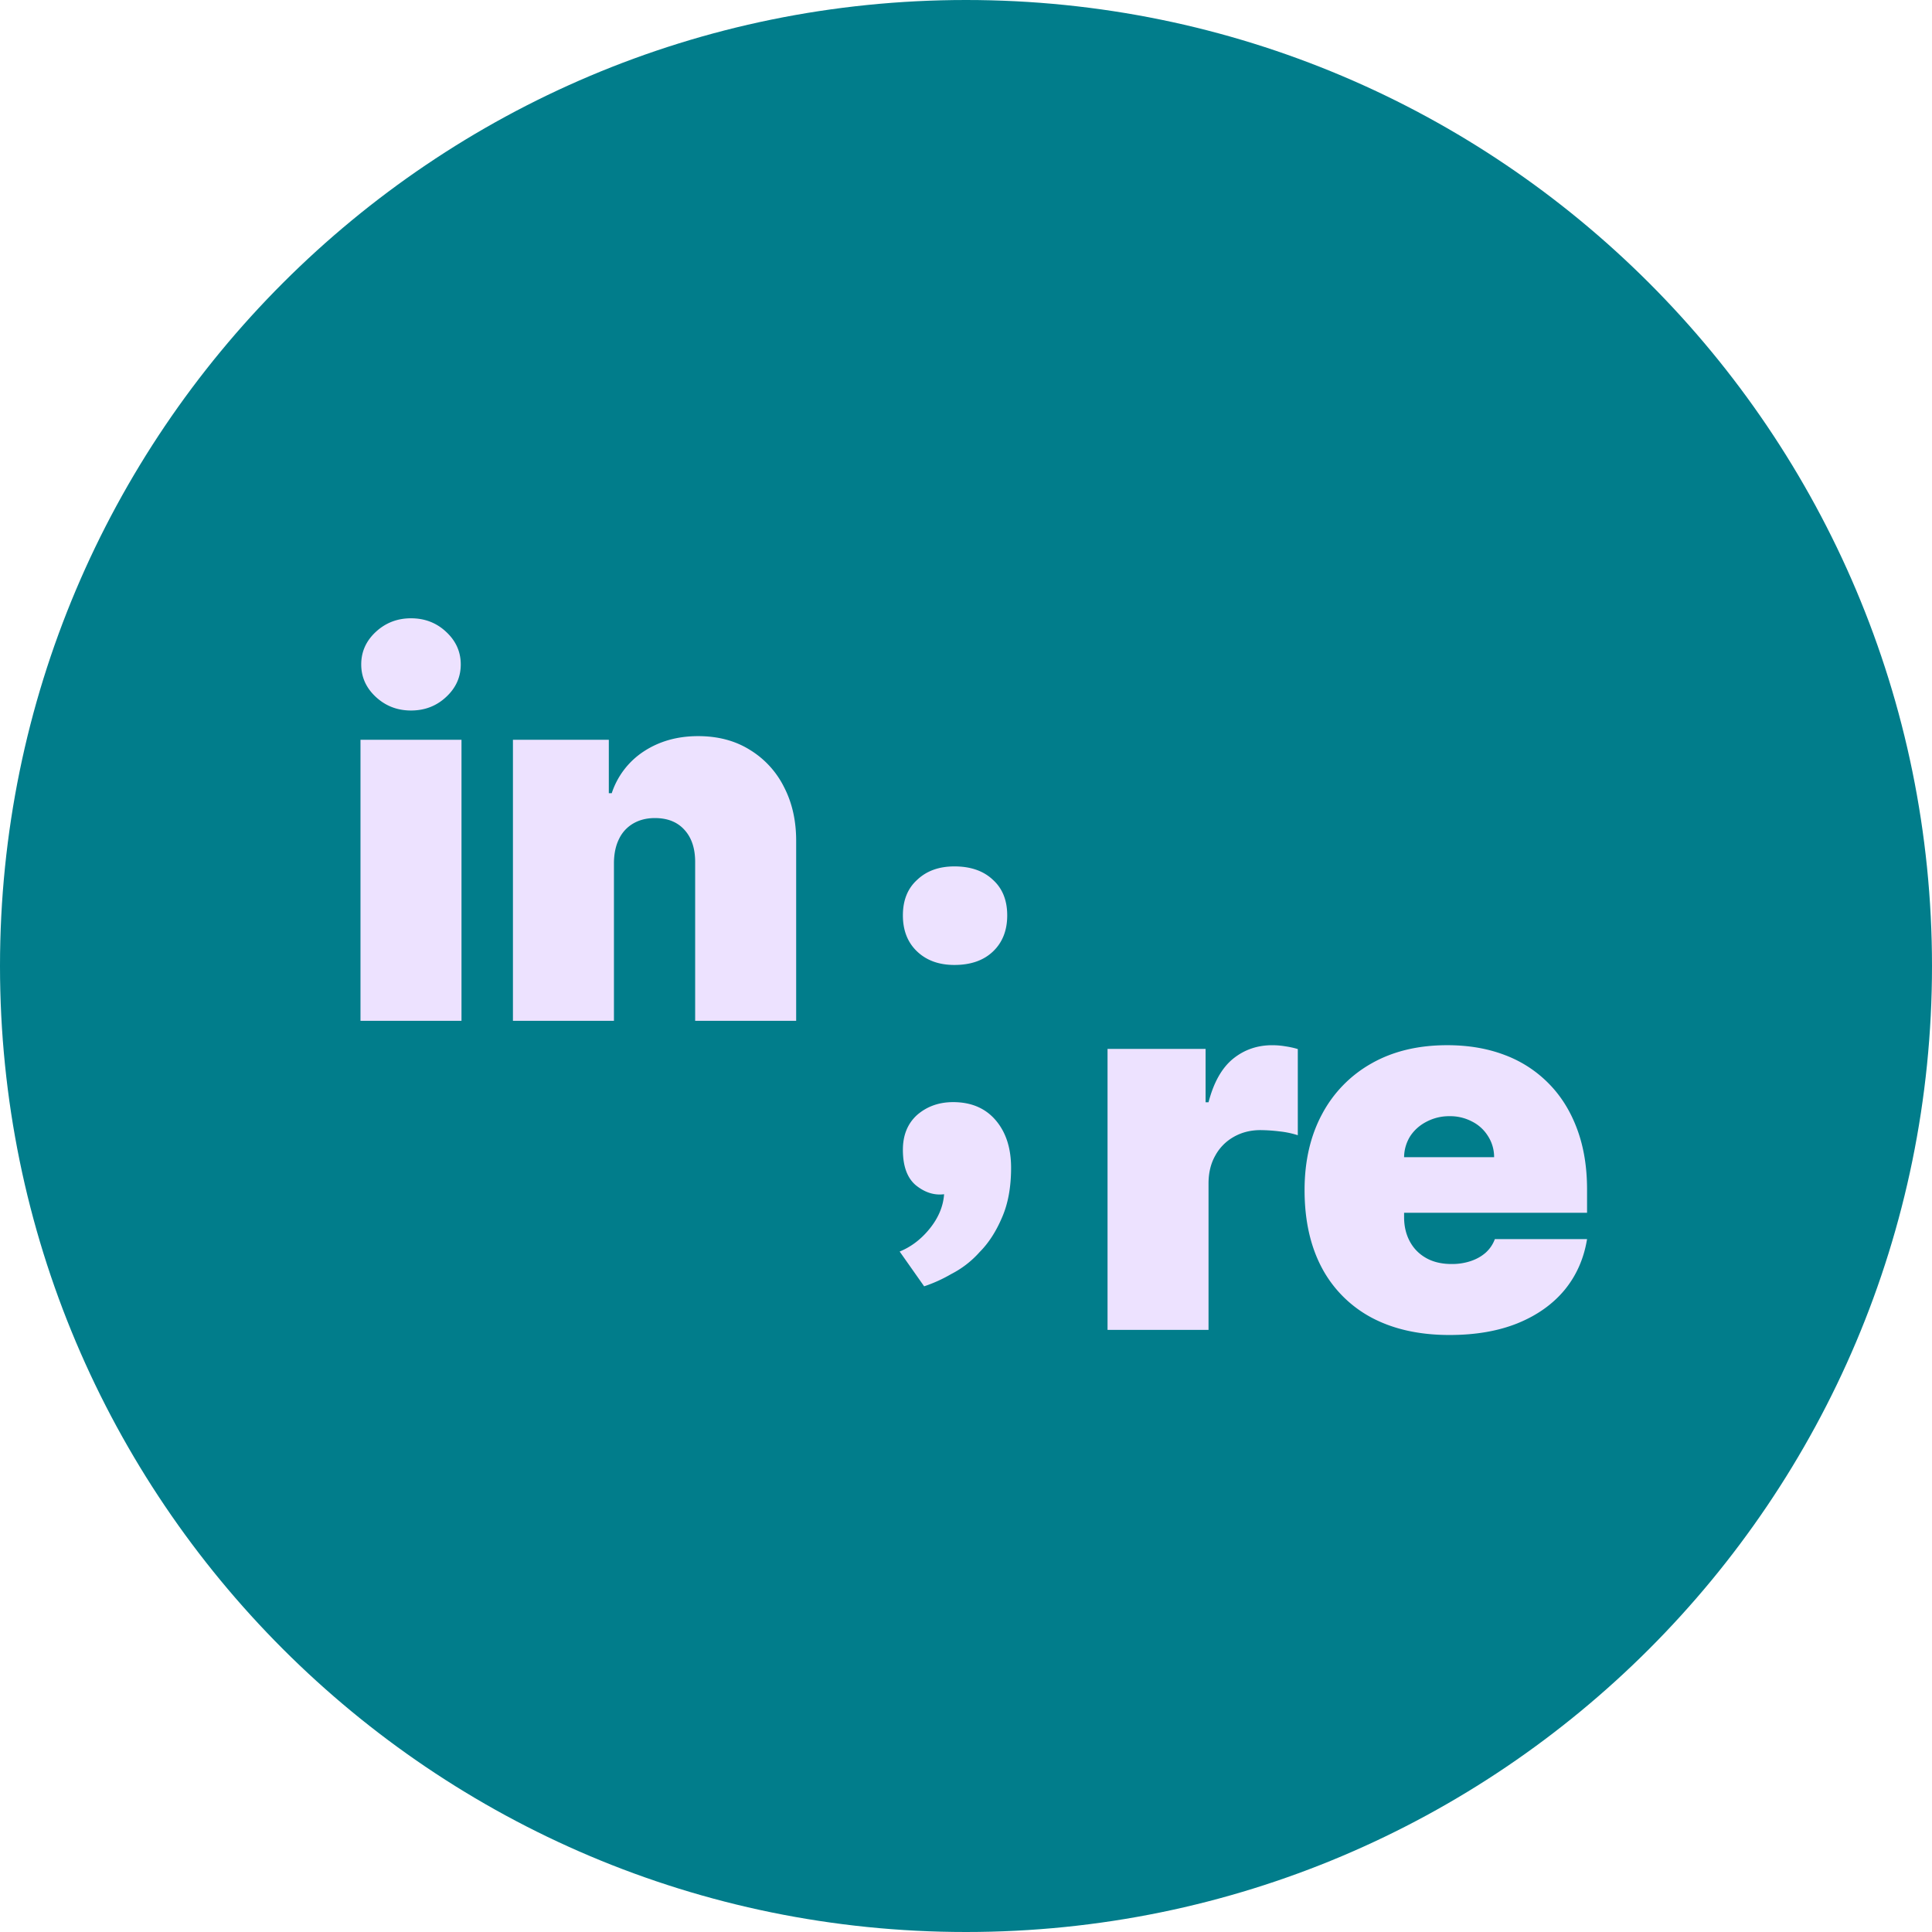
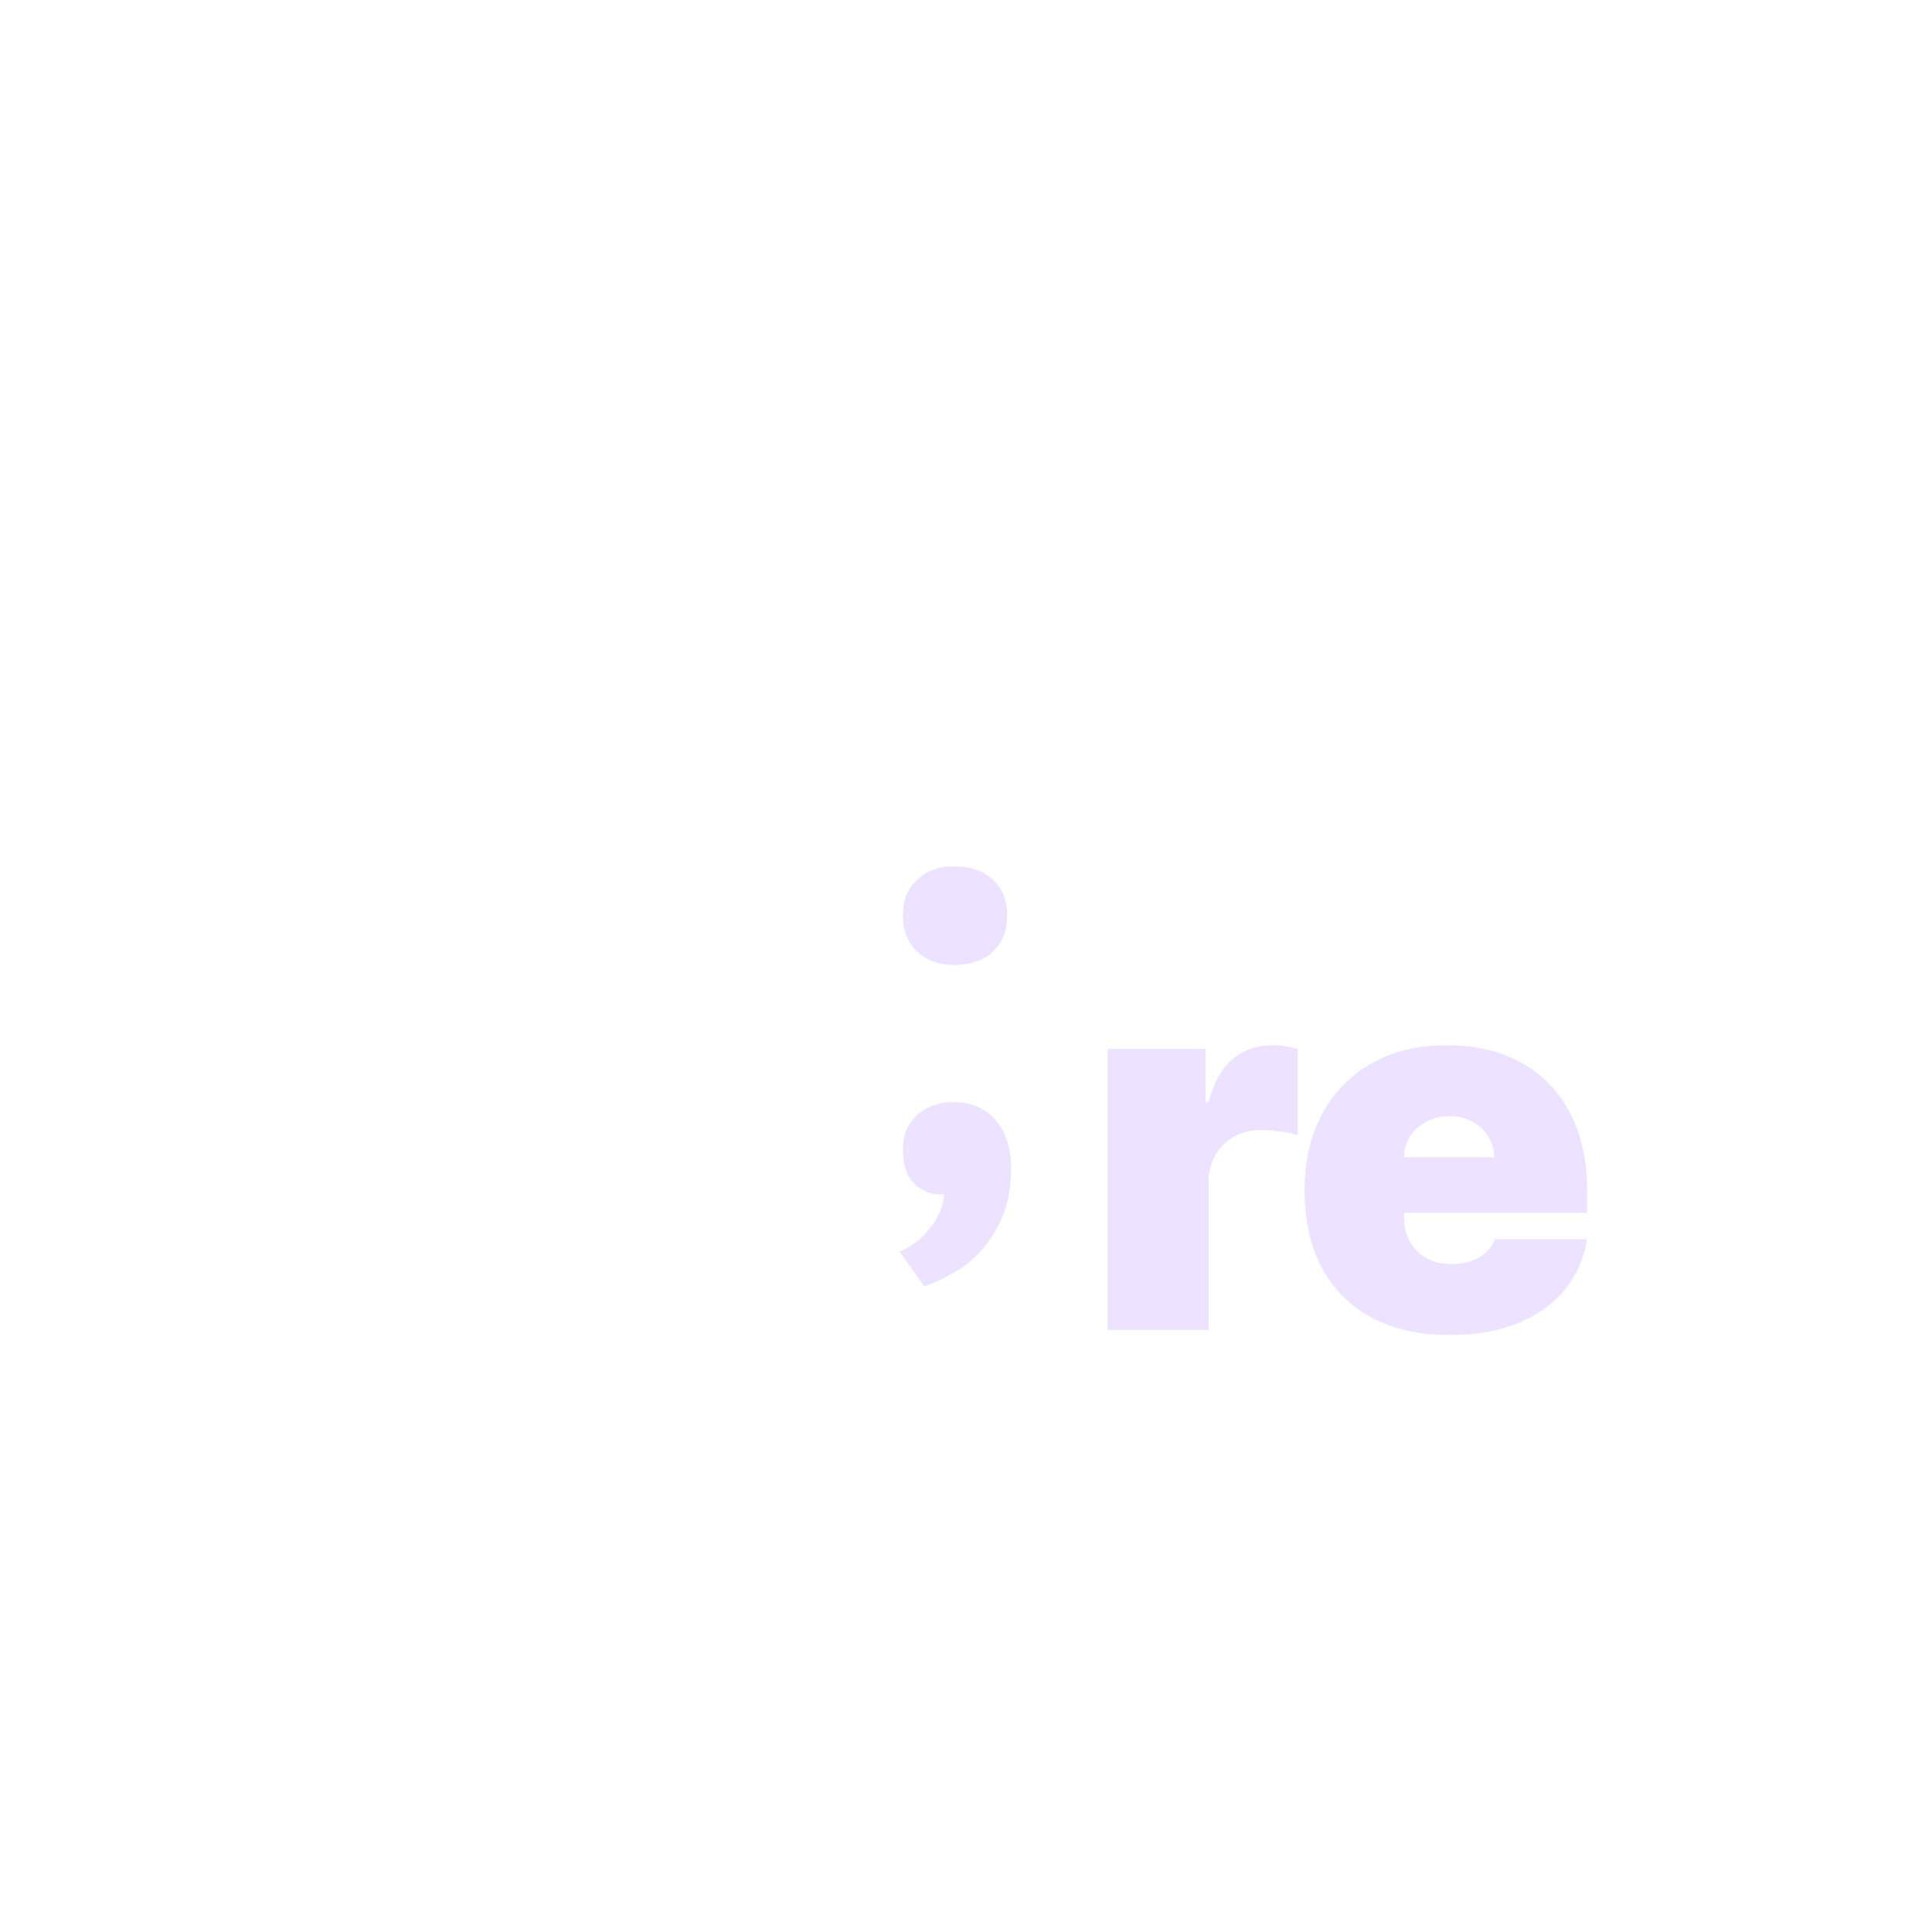
<svg xmlns="http://www.w3.org/2000/svg" data-bbox="0 0 107 107" viewBox="0 0 107 107" height="107" width="107" data-type="ugc">
  <g>
    <g filter="url(#11a0f6d0-5844-4478-9c5a-81e6e2cad002)">
-       <path fill="#017D8B" d="M107 53.5c0 29.547-23.953 53.5-53.5 53.5S0 83.047 0 53.5 23.953 0 53.5 0 107 23.953 107 53.5z" />
-     </g>
-     <path fill="#EDE2FF" d="M19.965 56.535V40.972h5.594v15.563h-5.594Zm2.797-17.185c-.756 0-1.405-.25-1.945-.75s-.811-1.1-.811-1.803c0-.703.27-1.304.81-1.804.541-.5 1.19-.75 1.946-.75.763 0 1.412.25 1.945.75.54.5.811 1.101.811 1.804 0 .702-.27 1.304-.81 1.803-.534.5-1.183.75-1.946.75Zm11.24 8.43v8.755h-5.594V40.972h5.31v2.958h.162a4.408 4.408 0 0 1 1.783-2.32c.858-.56 1.858-.841 3-.841 1.1 0 2.056.253 2.867.76a5.05 5.05 0 0 1 1.895 2.067c.453.878.675 1.881.669 3.01v9.93H38.5V47.78c.007-.77-.189-1.375-.587-1.814-.392-.44-.94-.659-1.642-.659-.46 0-.861.102-1.206.304a1.96 1.96 0 0 0-.78.851c-.182.365-.277.804-.283 1.318Z" />
+       </g>
    <path fill="#EDE2FF" d="M50.005 63.678c0-.808.261-1.45.784-1.926.547-.475 1.213-.713 1.998-.713.998 0 1.783.333 2.354.999.57.665.856 1.545.856 2.639 0 1.07-.167 1.985-.5 2.746-.333.785-.749 1.427-1.248 1.926a5.365 5.365 0 0 1-1.57 1.213 7.994 7.994 0 0 1-1.497.678l-1.356-1.926c.642-.262 1.201-.69 1.677-1.284.475-.595.737-1.225.784-1.89-.547.07-1.07-.096-1.569-.5-.476-.404-.713-1.058-.713-1.962Zm0-12.982c0-.833.261-1.486.784-1.962.523-.5 1.213-.75 2.07-.75.903 0 1.616.25 2.14.75.522.475.784 1.13.784 1.962 0 .832-.262 1.498-.785 1.997-.523.5-1.236.749-2.14.749-.856 0-1.545-.25-2.069-.75-.523-.498-.784-1.164-.784-1.996Z" />
    <path fill="#EDE2FF" d="M61.339 73.652V58.09h5.43v2.958h.163c.283-1.094.733-1.894 1.347-2.401.622-.507 1.348-.76 2.179-.76.243 0 .483.02.72.06.242.035.475.085.698.153v4.772a5.007 5.007 0 0 0-1.023-.213 9.197 9.197 0 0 0-1.044-.07c-.547 0-1.04.124-1.479.374a2.641 2.641 0 0 0-1.023 1.034c-.25.44-.375.956-.375 1.55v8.106h-5.593Zm18.937.284c-1.661 0-3.093-.317-4.296-.952a6.673 6.673 0 0 1-2.766-2.756c-.642-1.203-.963-2.642-.963-4.317 0-1.608.325-3.013.973-4.215a6.952 6.952 0 0 1 2.746-2.807c1.182-.669 2.577-1.003 4.185-1.003 1.175 0 2.239.182 3.191.547a6.687 6.687 0 0 1 2.442 1.591c.676.689 1.196 1.527 1.56 2.513.366.986.548 2.097.548 3.334v1.297H73.994v-3.08h8.755a2.146 2.146 0 0 0-.345-1.176 2.195 2.195 0 0 0-.881-.8 2.593 2.593 0 0 0-1.247-.294 2.67 2.67 0 0 0-1.246.293c-.378.19-.682.453-.912.79a2.227 2.227 0 0 0-.355 1.186v3.324c0 .5.105.945.314 1.337.21.392.51.7.902.922.392.223.865.335 1.419.335a3.26 3.26 0 0 0 1.054-.162c.324-.109.6-.264.83-.467.23-.209.4-.459.507-.75h5.107c-.176 1.081-.591 2.02-1.246 2.817-.656.79-1.524 1.406-2.604 1.845-1.075.432-2.33.648-3.77.648Z" />
    <defs fill="none">
      <filter color-interpolation-filters="sRGB" filterUnits="userSpaceOnUse" height="112.707" width="112.707" y="-2.853" x="-2.853" id="11a0f6d0-5844-4478-9c5a-81e6e2cad002">
        <feFlood result="BackgroundImageFix" flood-opacity="0" />
        <feGaussianBlur stdDeviation="1.427" in="BackgroundImageFix" />
        <feComposite result="effect1_backgroundBlur_420_458" operator="in" in2="SourceAlpha" />
        <feBlend result="shape" in2="effect1_backgroundBlur_420_458" in="SourceGraphic" />
      </filter>
    </defs>
  </g>
</svg>